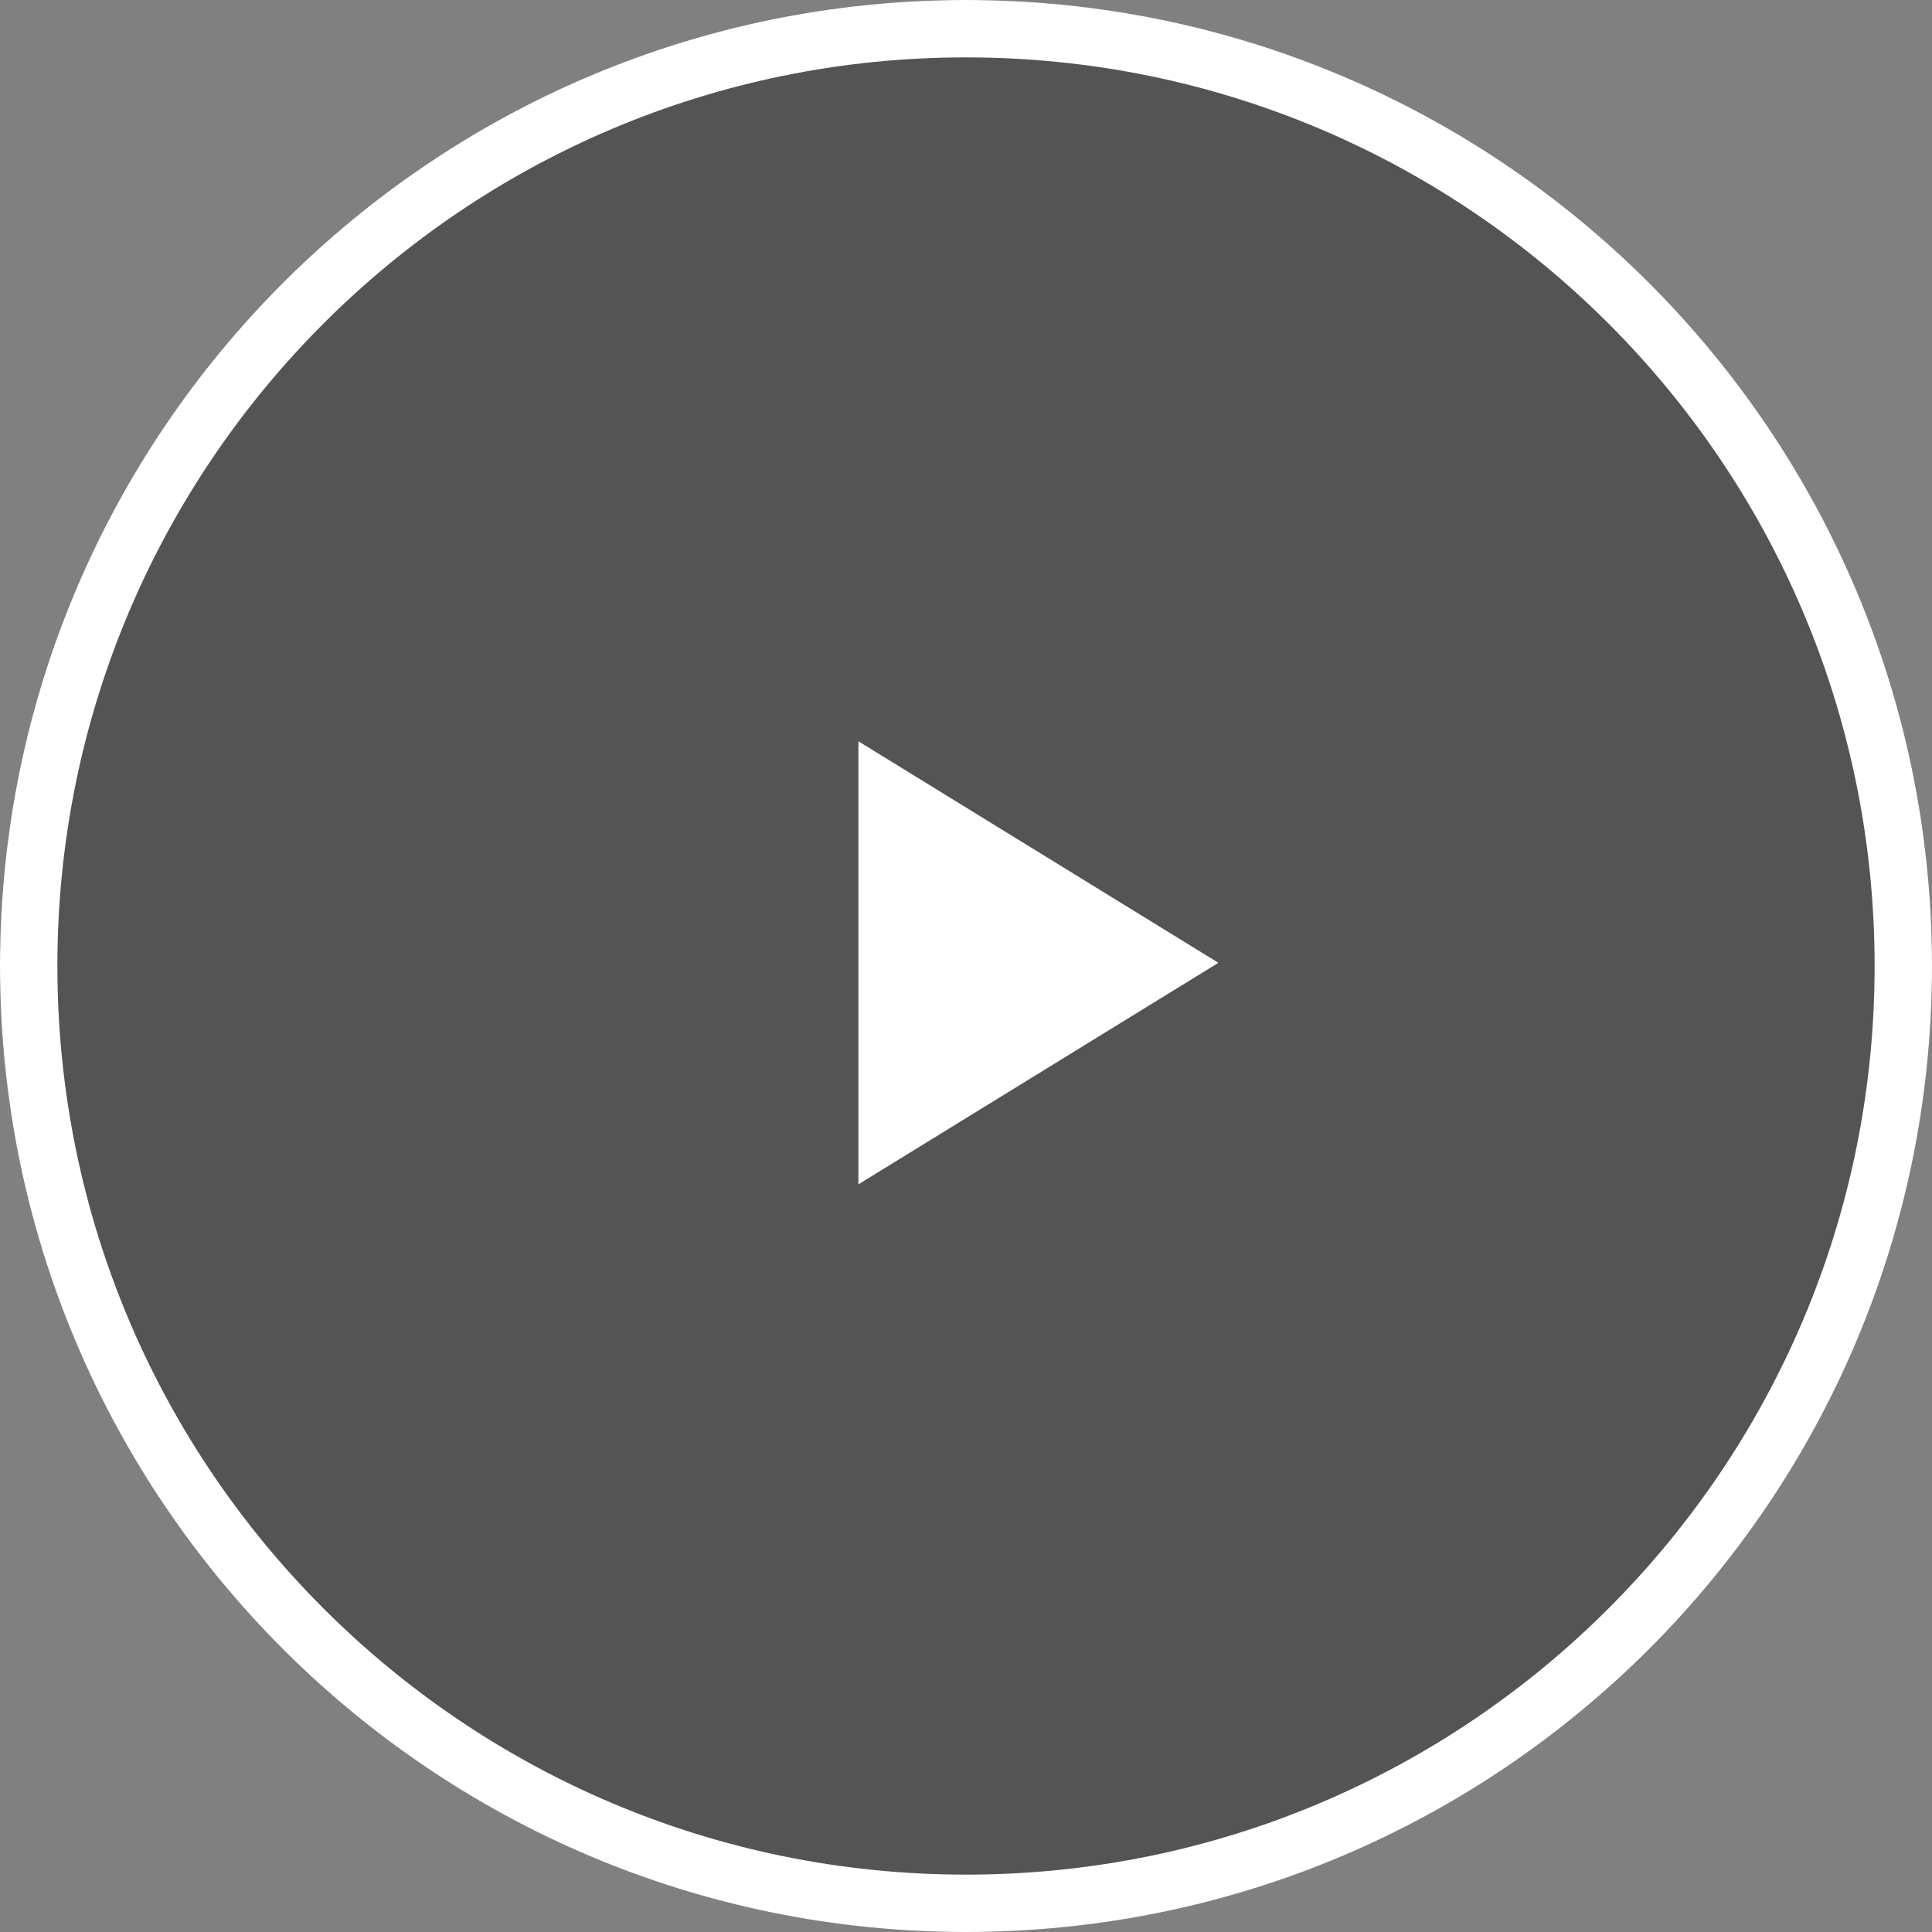
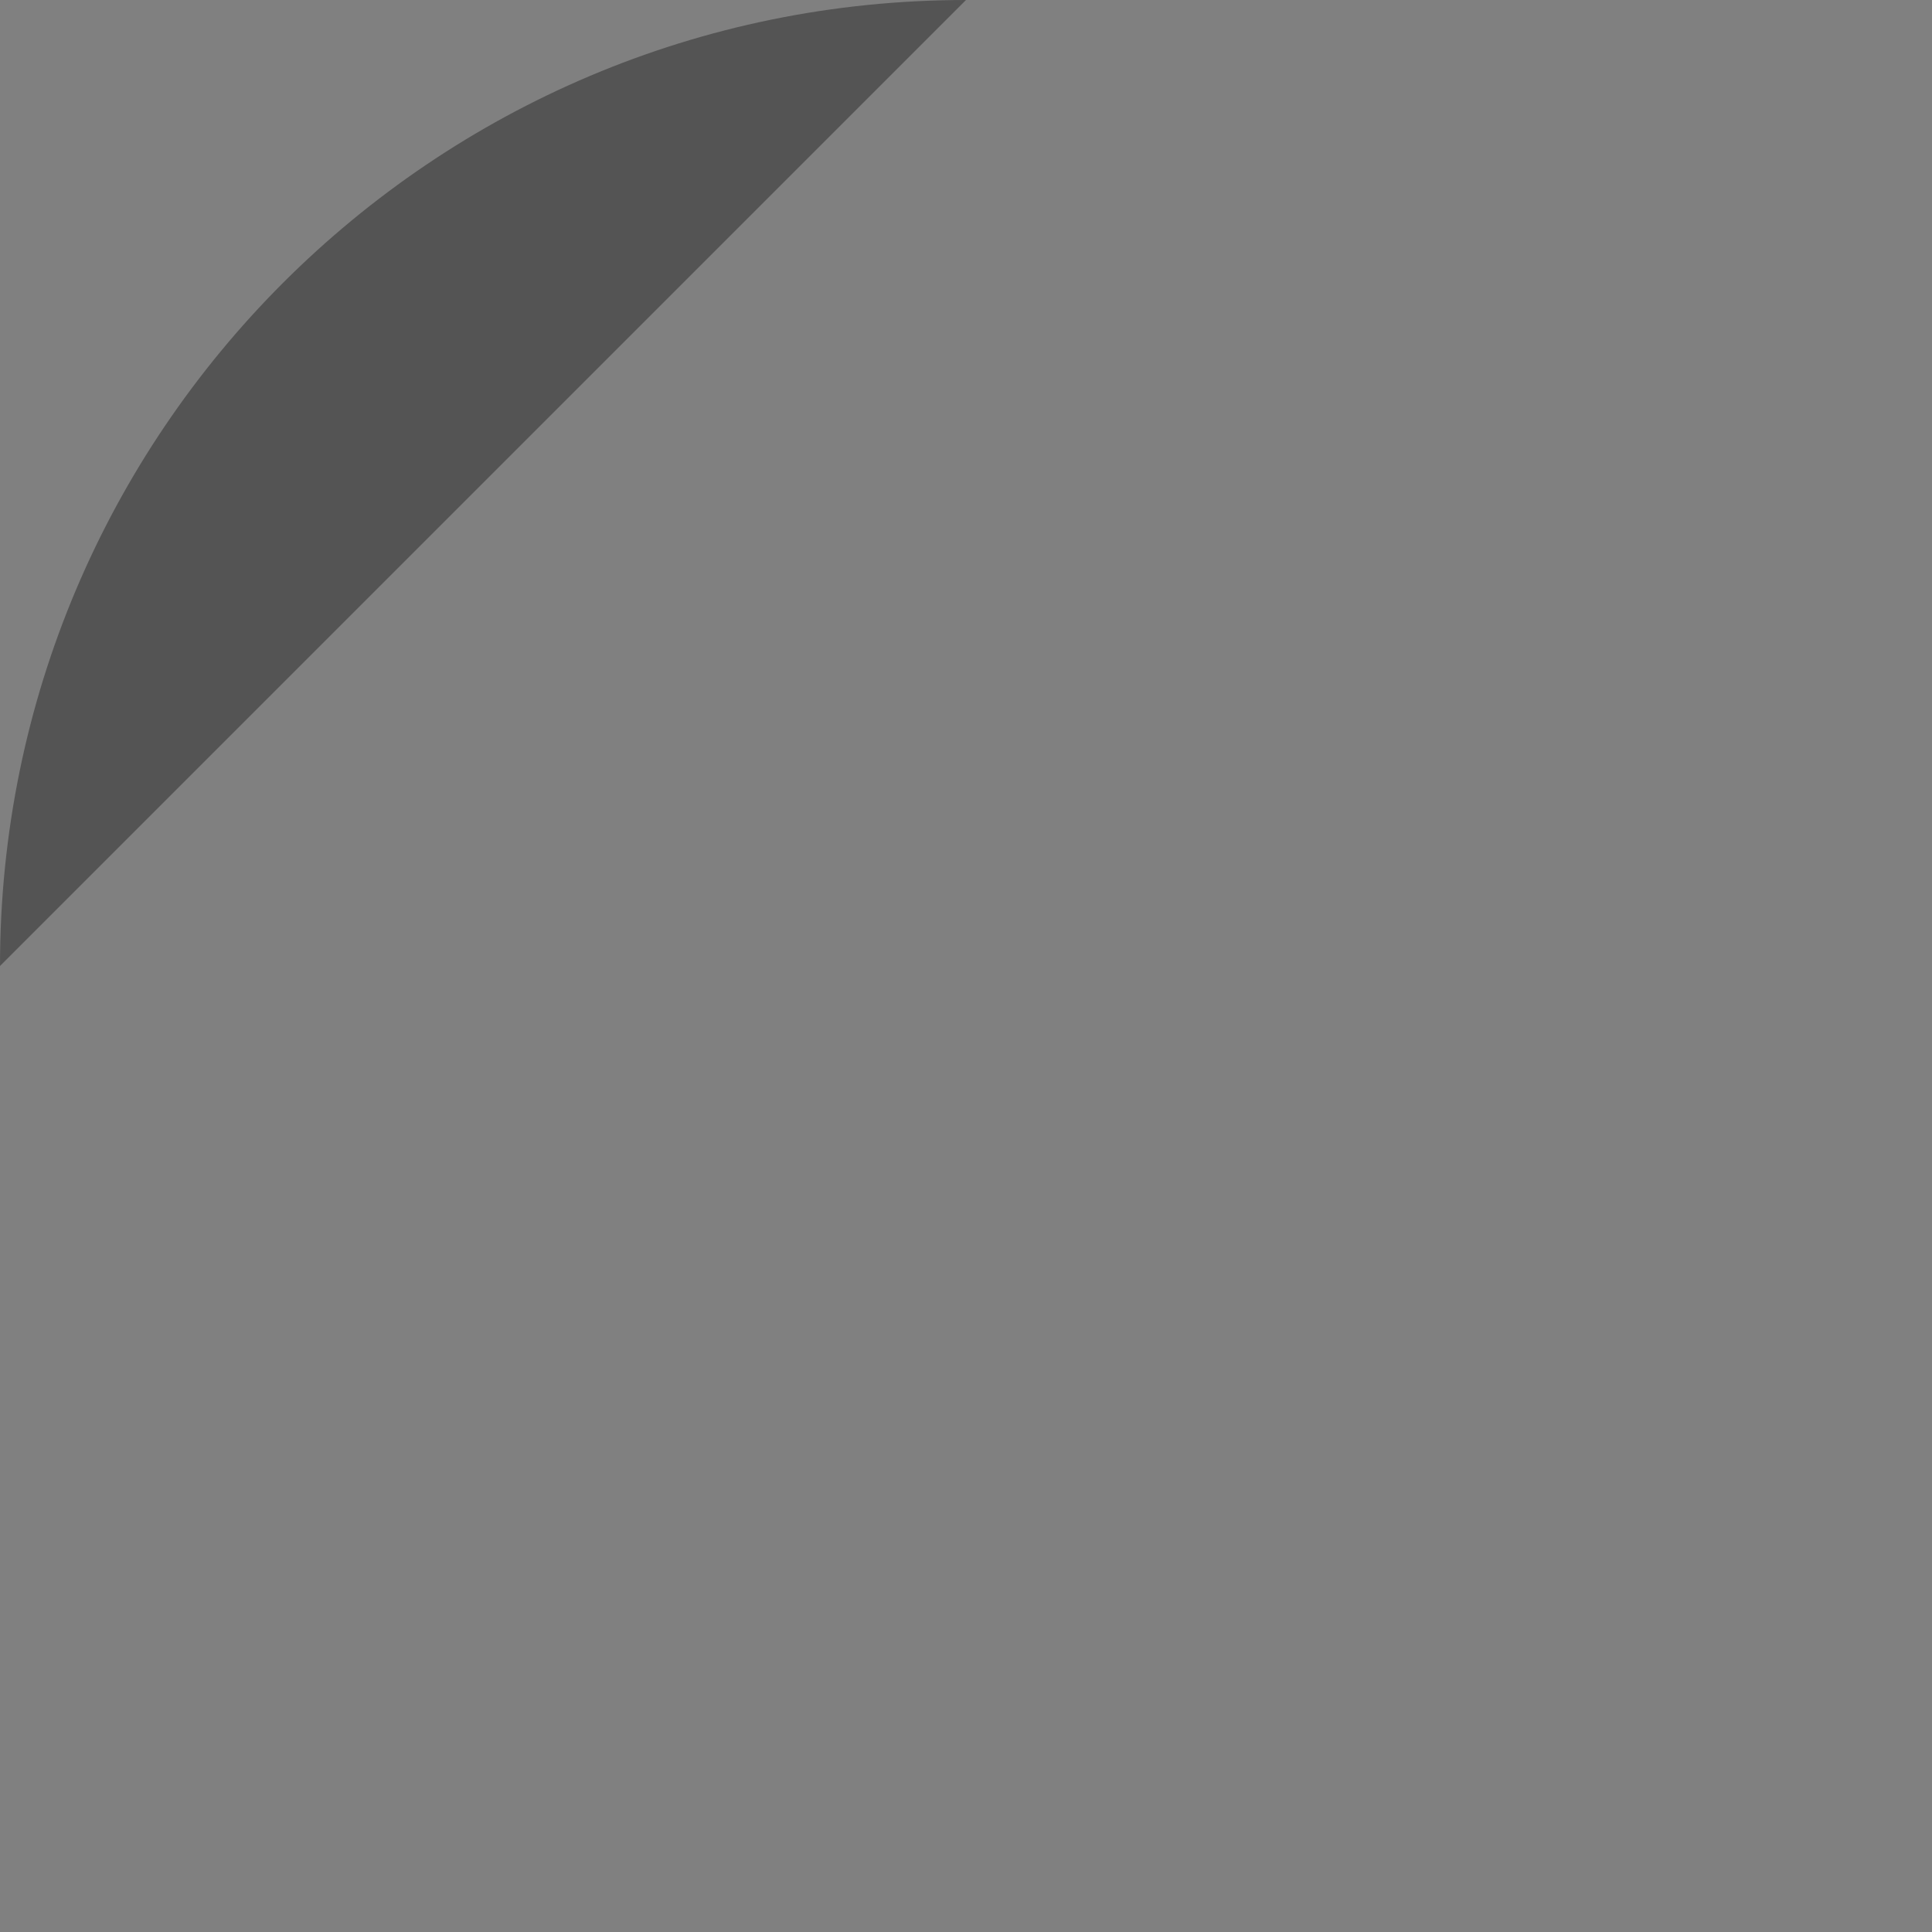
<svg xmlns="http://www.w3.org/2000/svg" width="101" height="101">
  <rect width="100%" height="100%" fill="#808080" stroke="none" />
  <defs>
    <clipPath id="a">
-       <path fill="#fff" d="M0 50.5C0 22.61 22.61 0 50.5 0S101 22.61 101 50.5 78.39 101 50.5 101 0 78.39 0 50.5z" />
-     </clipPath>
+       </clipPath>
  </defs>
-   <path fill-opacity=".34" d="M0 50.5C0 22.61 22.61 0 50.5 0S101 22.61 101 50.5 78.39 101 50.5 101 0 78.39 0 50.5z" />
-   <path fill="none" stroke="#fff" stroke-miterlimit="50" stroke-width="6" d="M0 50.5C0 22.61 22.61 0 50.5 0S101 22.61 101 50.5 78.39 101 50.5 101 0 78.39 0 50.5z" clip-path="url(&quot;#a&quot;)" />
-   <path fill="#fff" d="M63.695 50.333l-18.819-11.58v23.161z" />
+   <path fill-opacity=".34" d="M0 50.5C0 22.61 22.61 0 50.5 0z" />
</svg>